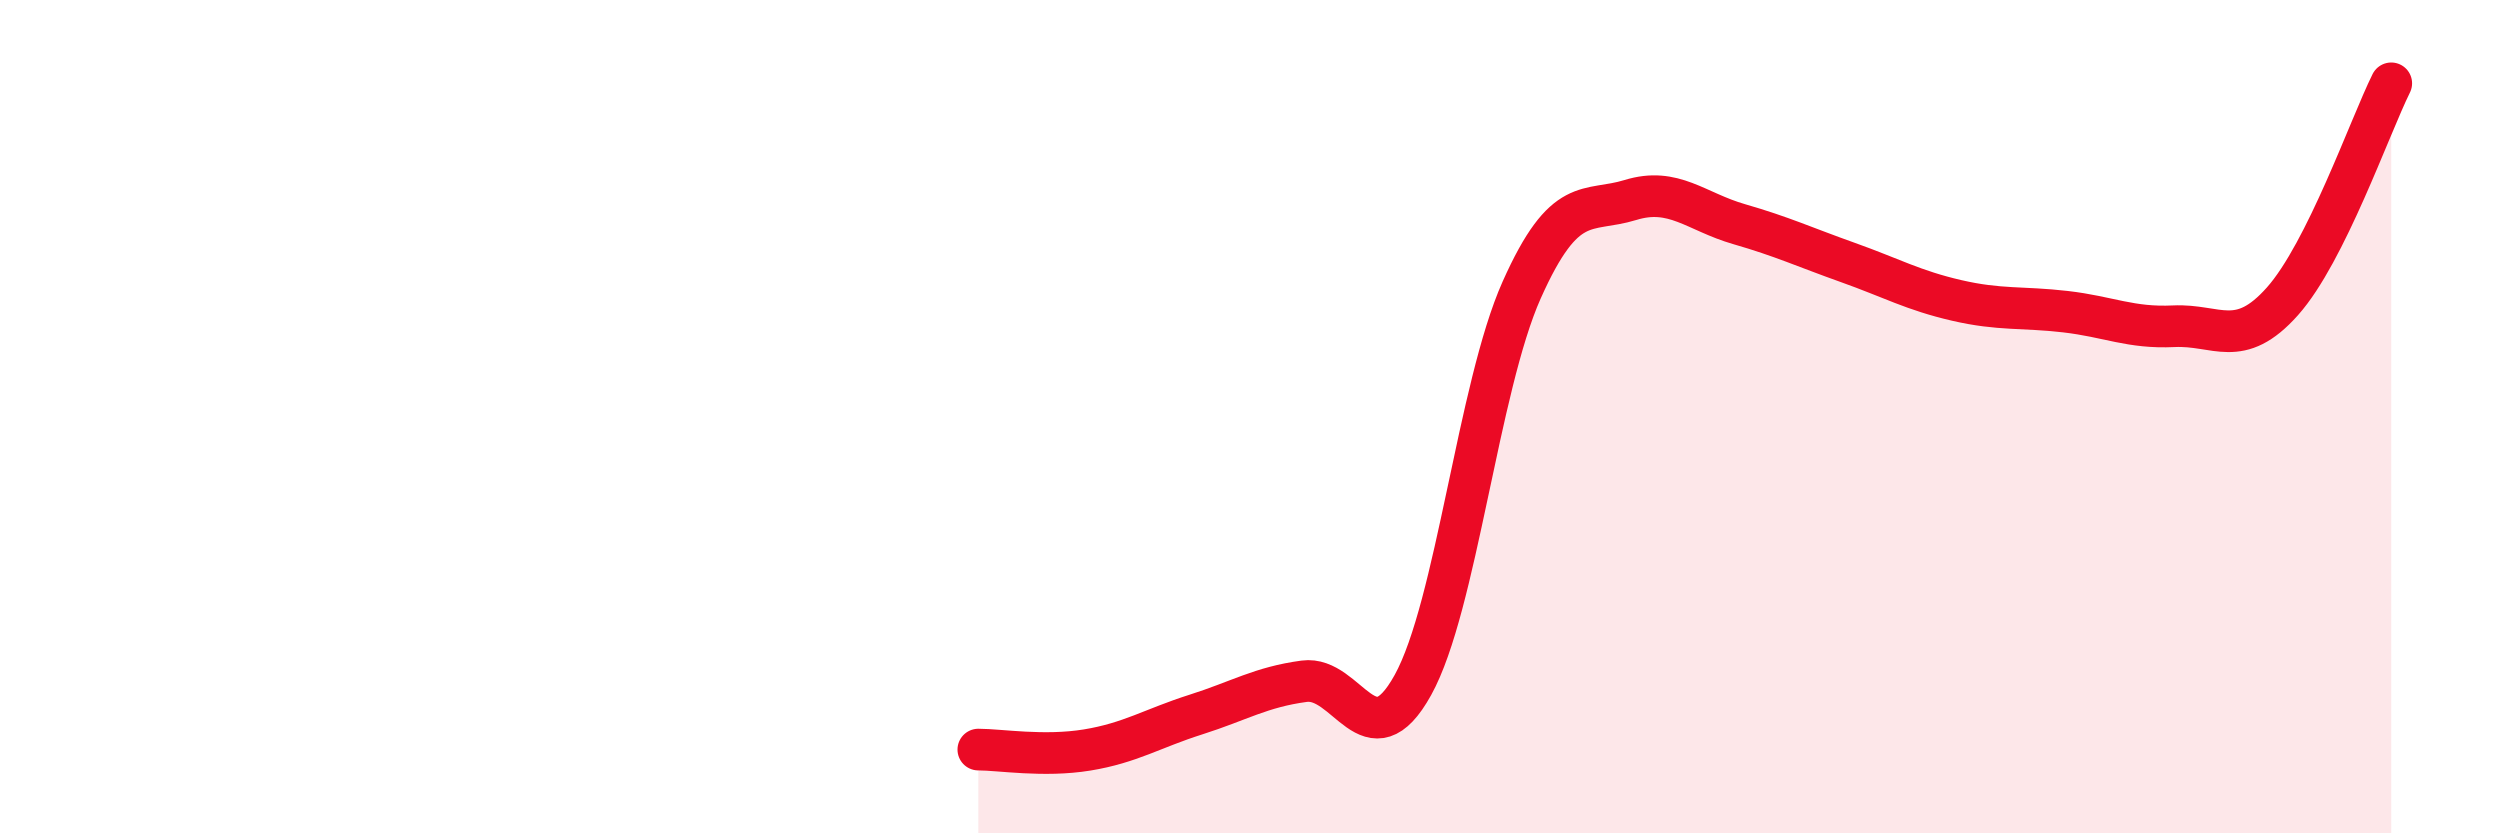
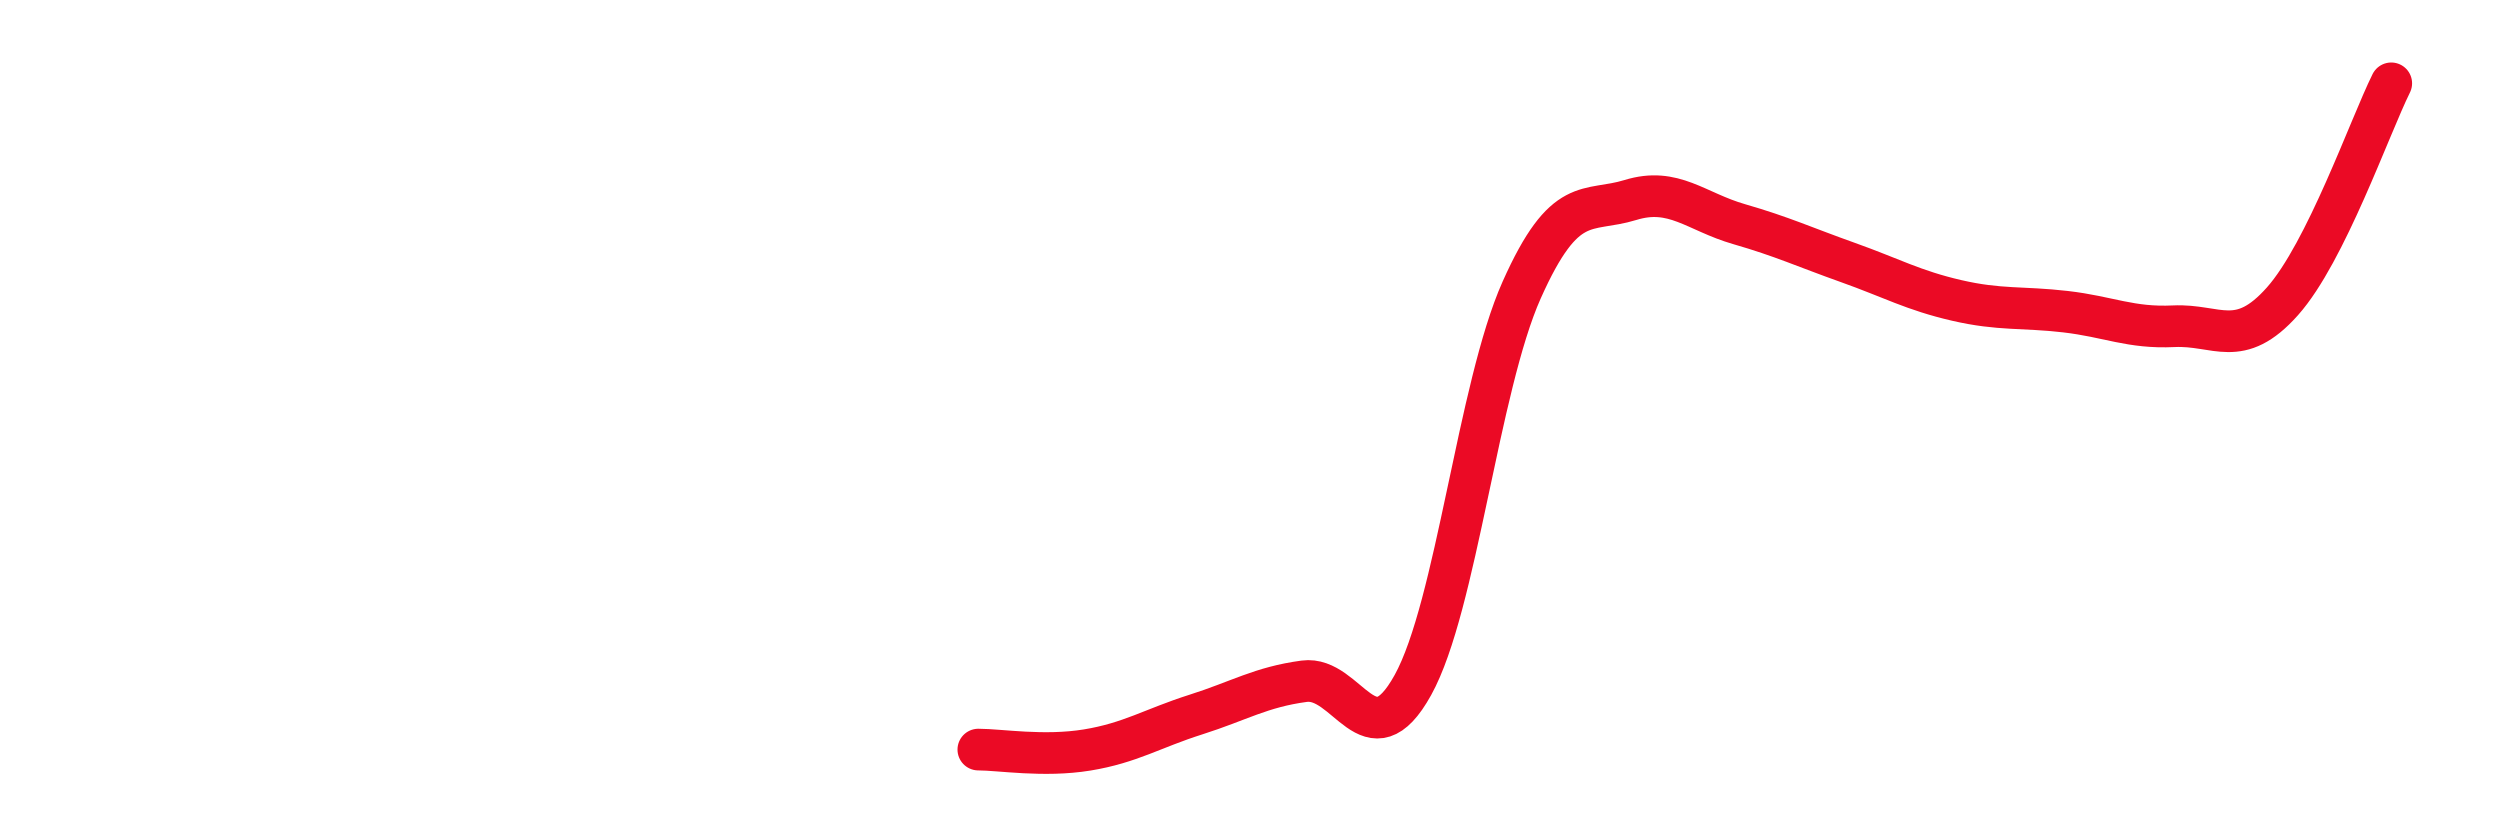
<svg xmlns="http://www.w3.org/2000/svg" width="60" height="20" viewBox="0 0 60 20">
-   <path d="M 23.48,17.99 C 24,17.99 25.05,18.17 26.09,18 C 27.13,17.83 27.66,17.48 28.7,17.15 C 29.74,16.82 30.26,16.49 31.3,16.35 C 32.34,16.21 32.87,18.32 33.91,16.44 C 34.95,14.56 35.48,9.29 36.52,6.96 C 37.56,4.63 38.09,5.12 39.13,4.8 C 40.17,4.48 40.7,5.08 41.74,5.38 C 42.78,5.68 43.31,5.93 44.35,6.3 C 45.39,6.67 45.92,6.97 46.96,7.21 C 48,7.45 48.53,7.36 49.57,7.48 C 50.61,7.6 51.13,7.88 52.17,7.83 C 53.21,7.78 53.74,8.4 54.78,7.23 C 55.82,6.06 56.87,3.05 57.39,2L57.39 20L23.48 20Z" fill="#EB0A25" opacity="0.1" stroke-linecap="round" stroke-linejoin="round" />
  <path d="M 23.48,17.99 C 24,17.99 25.05,18.17 26.09,18 C 27.13,17.83 27.66,17.48 28.7,17.15 C 29.74,16.82 30.26,16.49 31.3,16.35 C 32.34,16.21 32.87,18.32 33.91,16.44 C 34.95,14.56 35.48,9.29 36.52,6.96 C 37.56,4.63 38.09,5.12 39.13,4.8 C 40.17,4.48 40.7,5.08 41.74,5.38 C 42.78,5.68 43.31,5.93 44.35,6.3 C 45.39,6.67 45.92,6.97 46.96,7.21 C 48,7.45 48.53,7.36 49.57,7.48 C 50.61,7.6 51.13,7.88 52.17,7.83 C 53.21,7.78 53.74,8.4 54.78,7.23 C 55.82,6.06 56.87,3.05 57.39,2" stroke="#EB0A25" stroke-width="1" fill="none" stroke-linecap="round" stroke-linejoin="round" />
</svg>